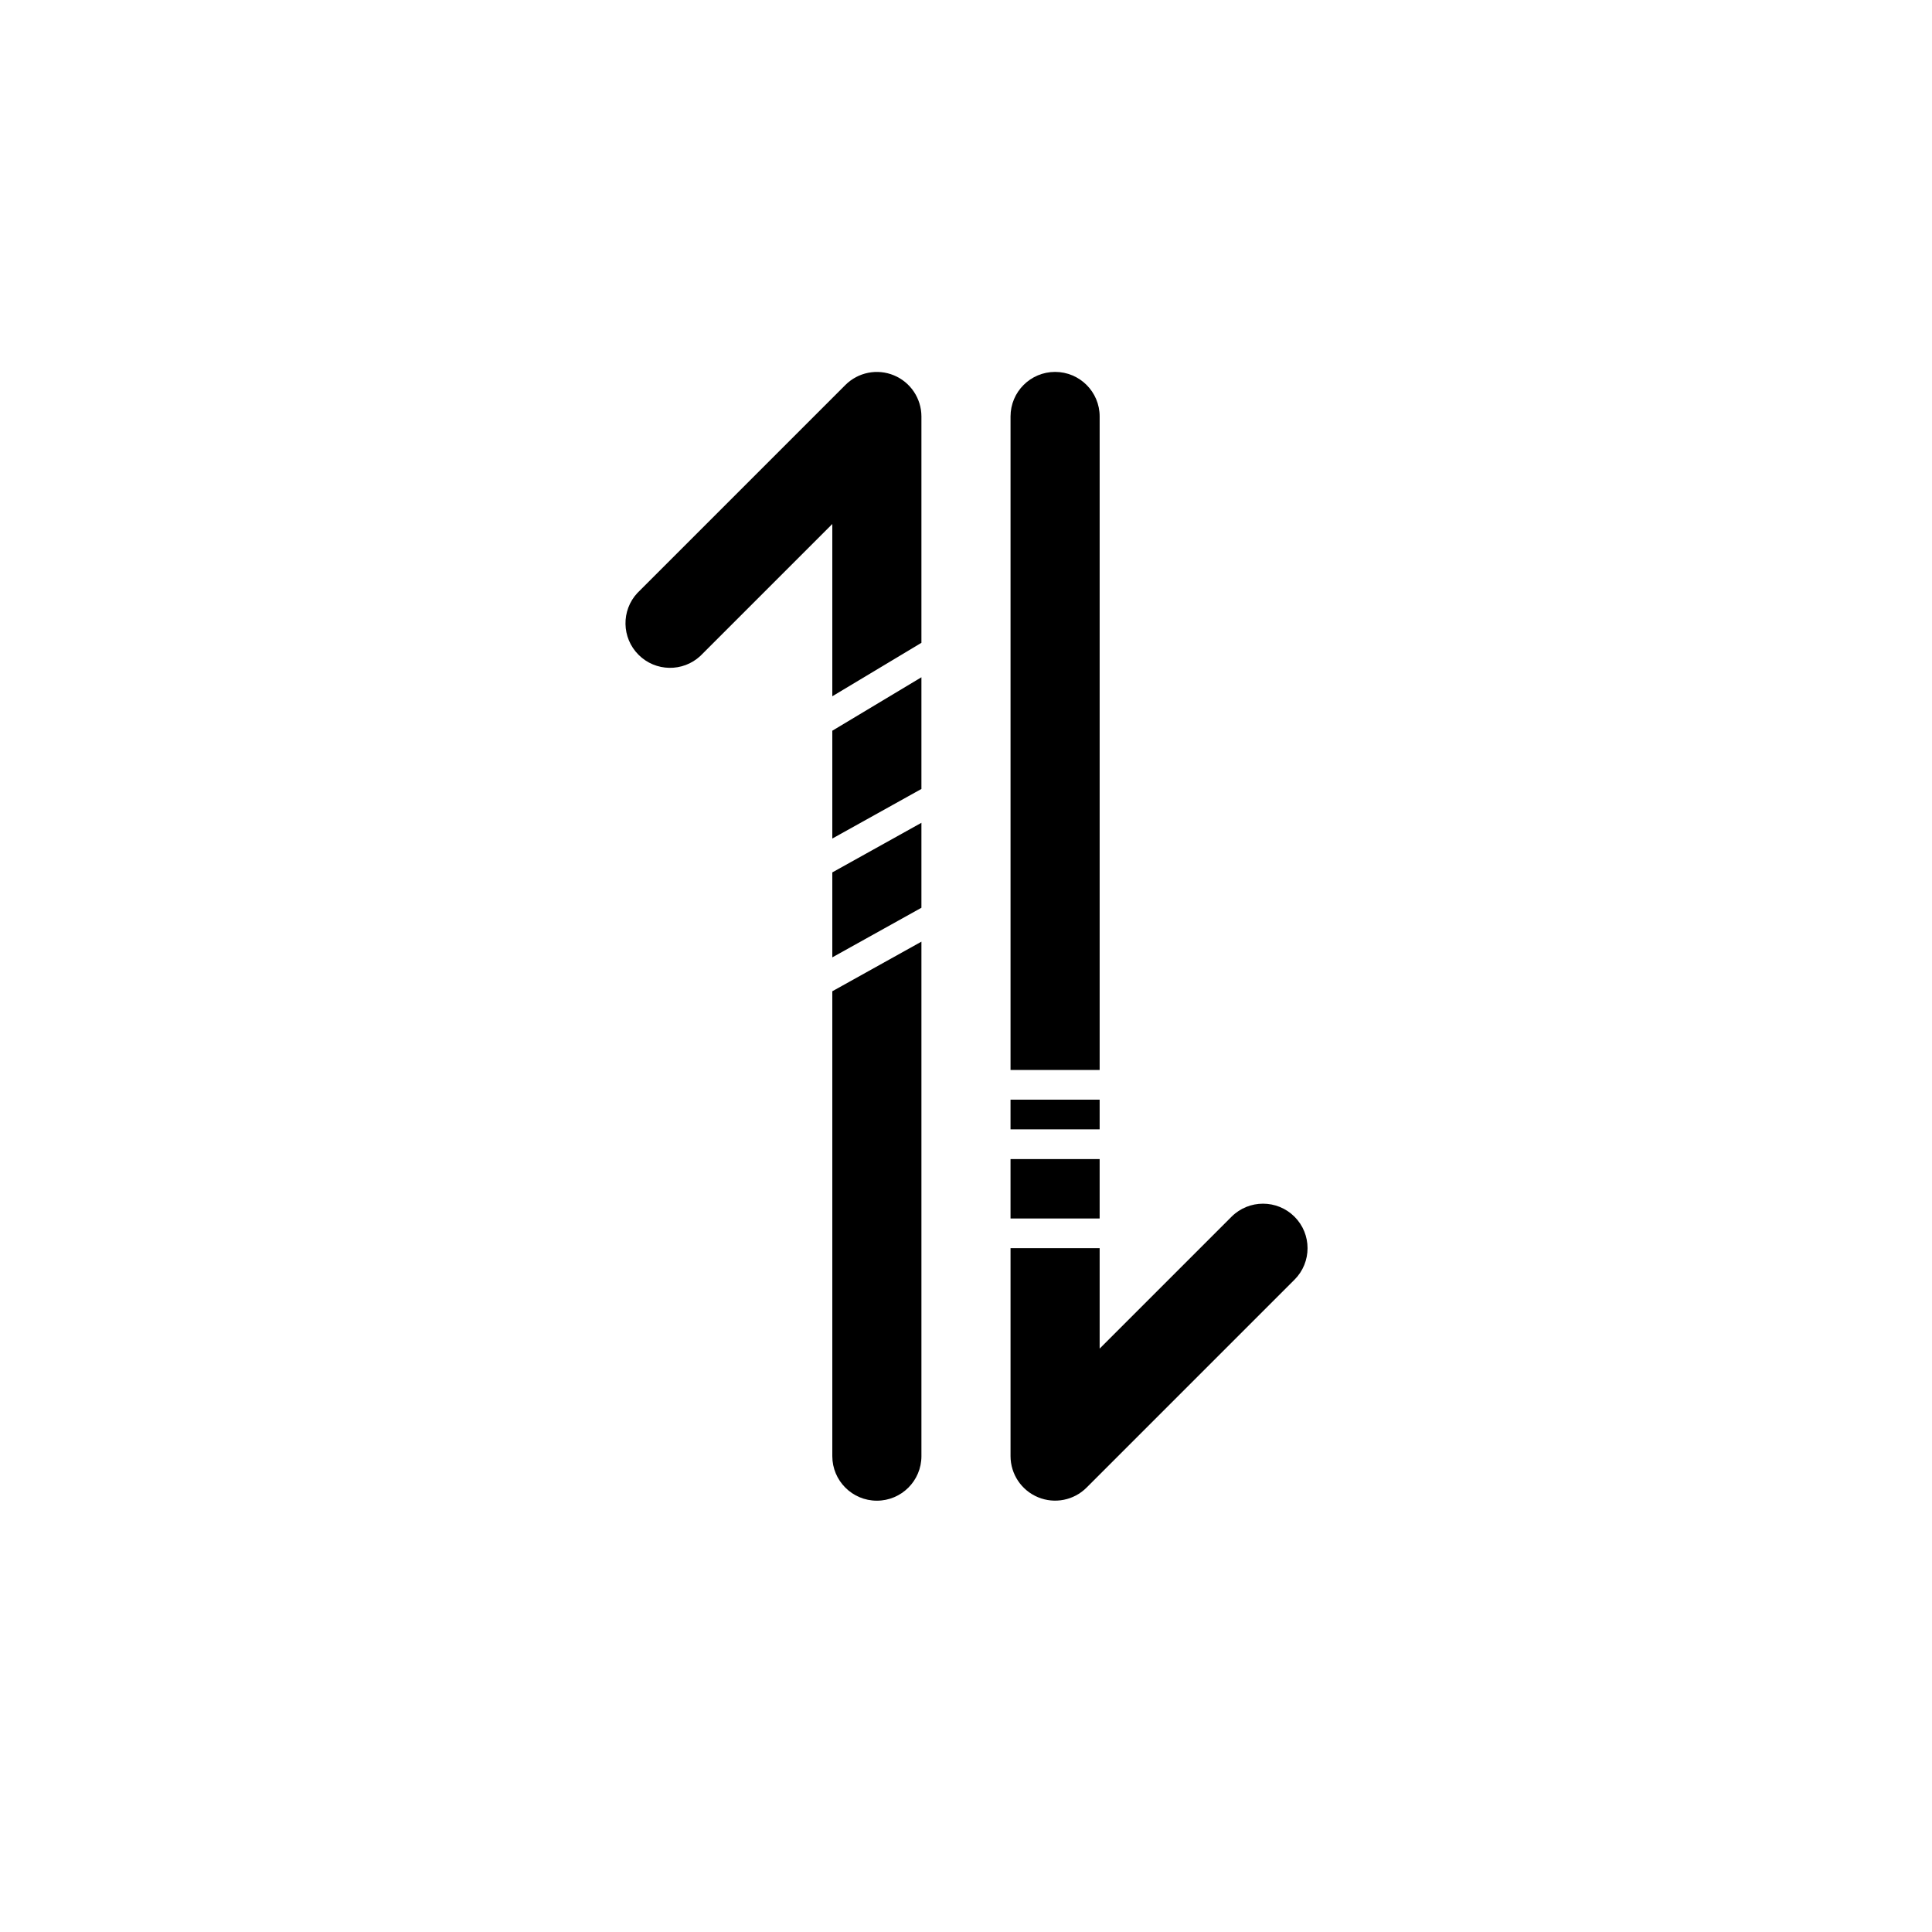
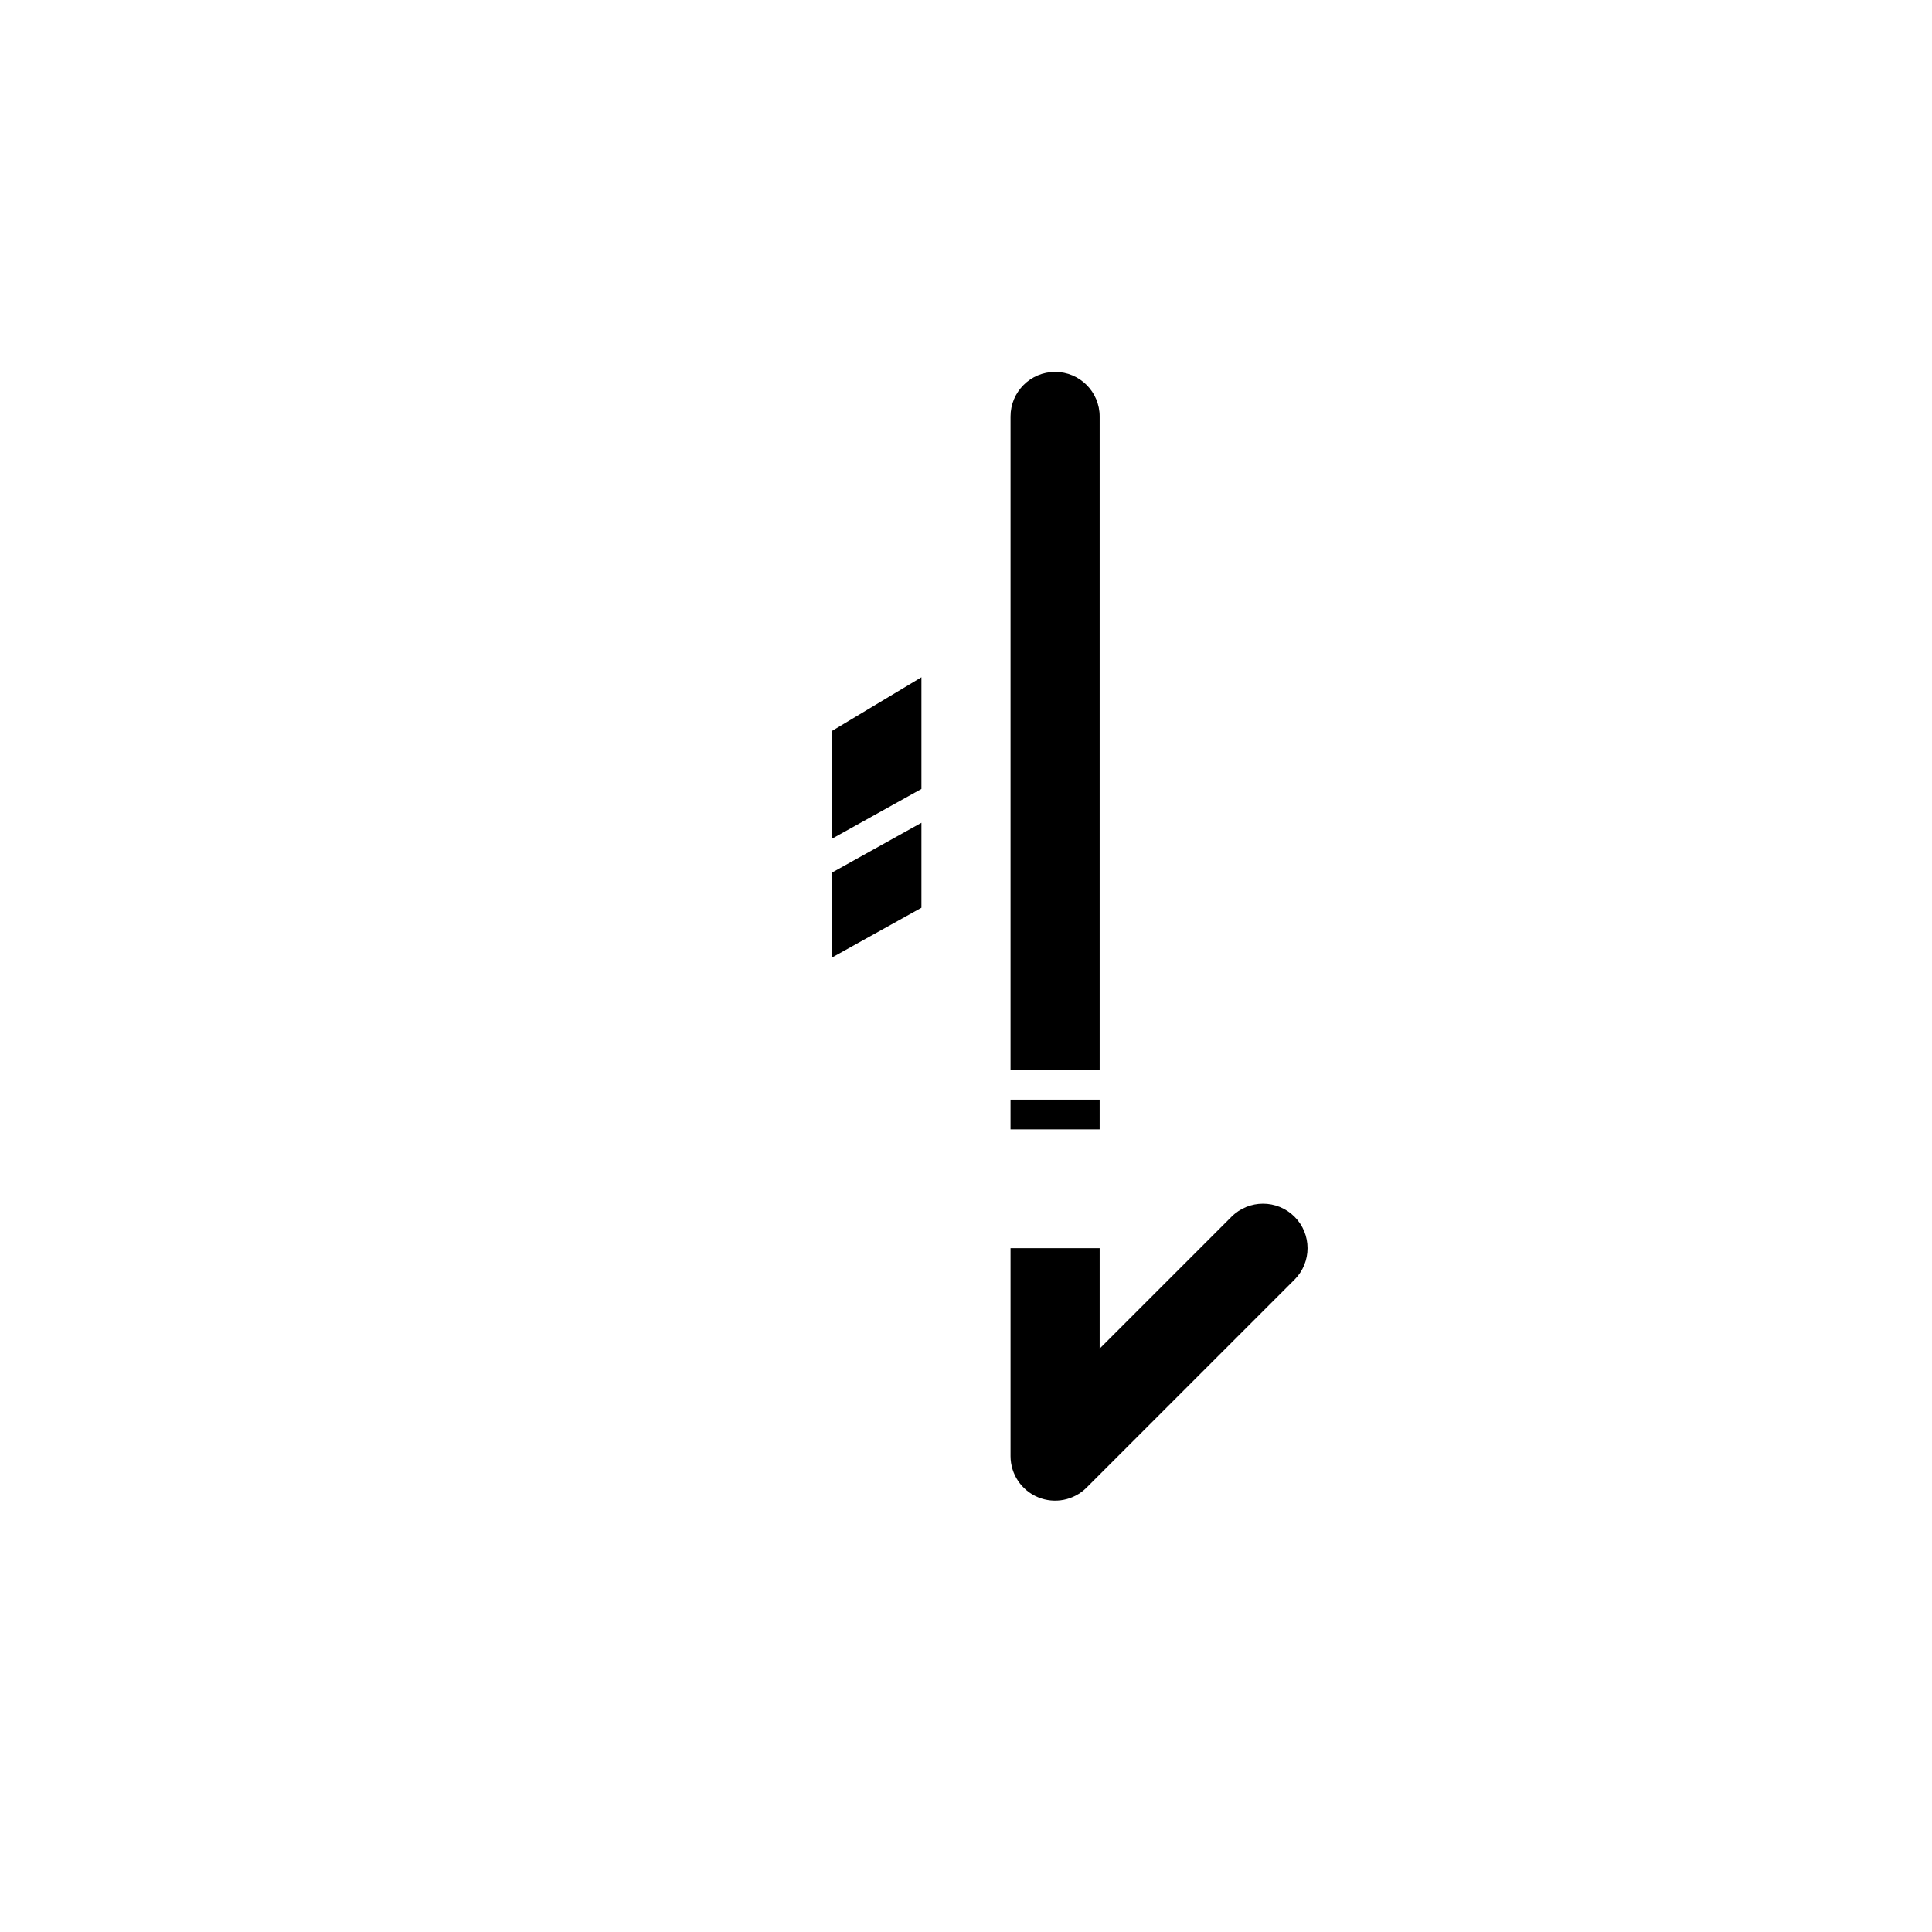
<svg xmlns="http://www.w3.org/2000/svg" fill="#000000" width="800px" height="800px" version="1.1" viewBox="144 144 512 512">
  <g>
-     <path d="m364.57 328.52 23.617-14.168v-59.984c-0.004-4.773-2.883-9.074-7.293-10.902-4.41-1.824-9.484-0.816-12.859 2.559l-55.105 55.105v-0.004c-4.336 4.652-4.207 11.902 0.289 16.398 4.496 4.5 11.746 4.625 16.398 0.293l34.953-34.953z" />
    <path d="m364.57 337.65v28.574l23.617-13.145v-29.598z" />
    <path d="m364.57 397.71 23.617-13.145v-22.516l-23.617 13.148z" />
-     <path d="m364.57 529.89c0 6.523 5.285 11.809 11.809 11.809 6.519 0 11.809-5.285 11.809-11.809v-136.34l-23.617 13.145z" />
    <path d="m435.42 254.37c0-6.523-5.285-11.809-11.809-11.809-6.519 0-11.809 5.285-11.809 11.809v173.18h23.617z" />
    <path d="m487.06 466.44c-4.609-4.602-12.078-4.602-16.688 0l-34.953 34.953v-26.609h-23.617v55.105c0.008 4.773 2.883 9.074 7.293 10.898 4.41 1.828 9.484 0.82 12.859-2.555l55.105-55.105v0.004c4.606-4.613 4.606-12.082 0-16.691z" />
-     <path d="m411.8 451.17h23.617v15.742h-23.617z" />
    <path d="m411.8 435.42h23.617v7.871h-23.617z" />
  </g>
</svg>